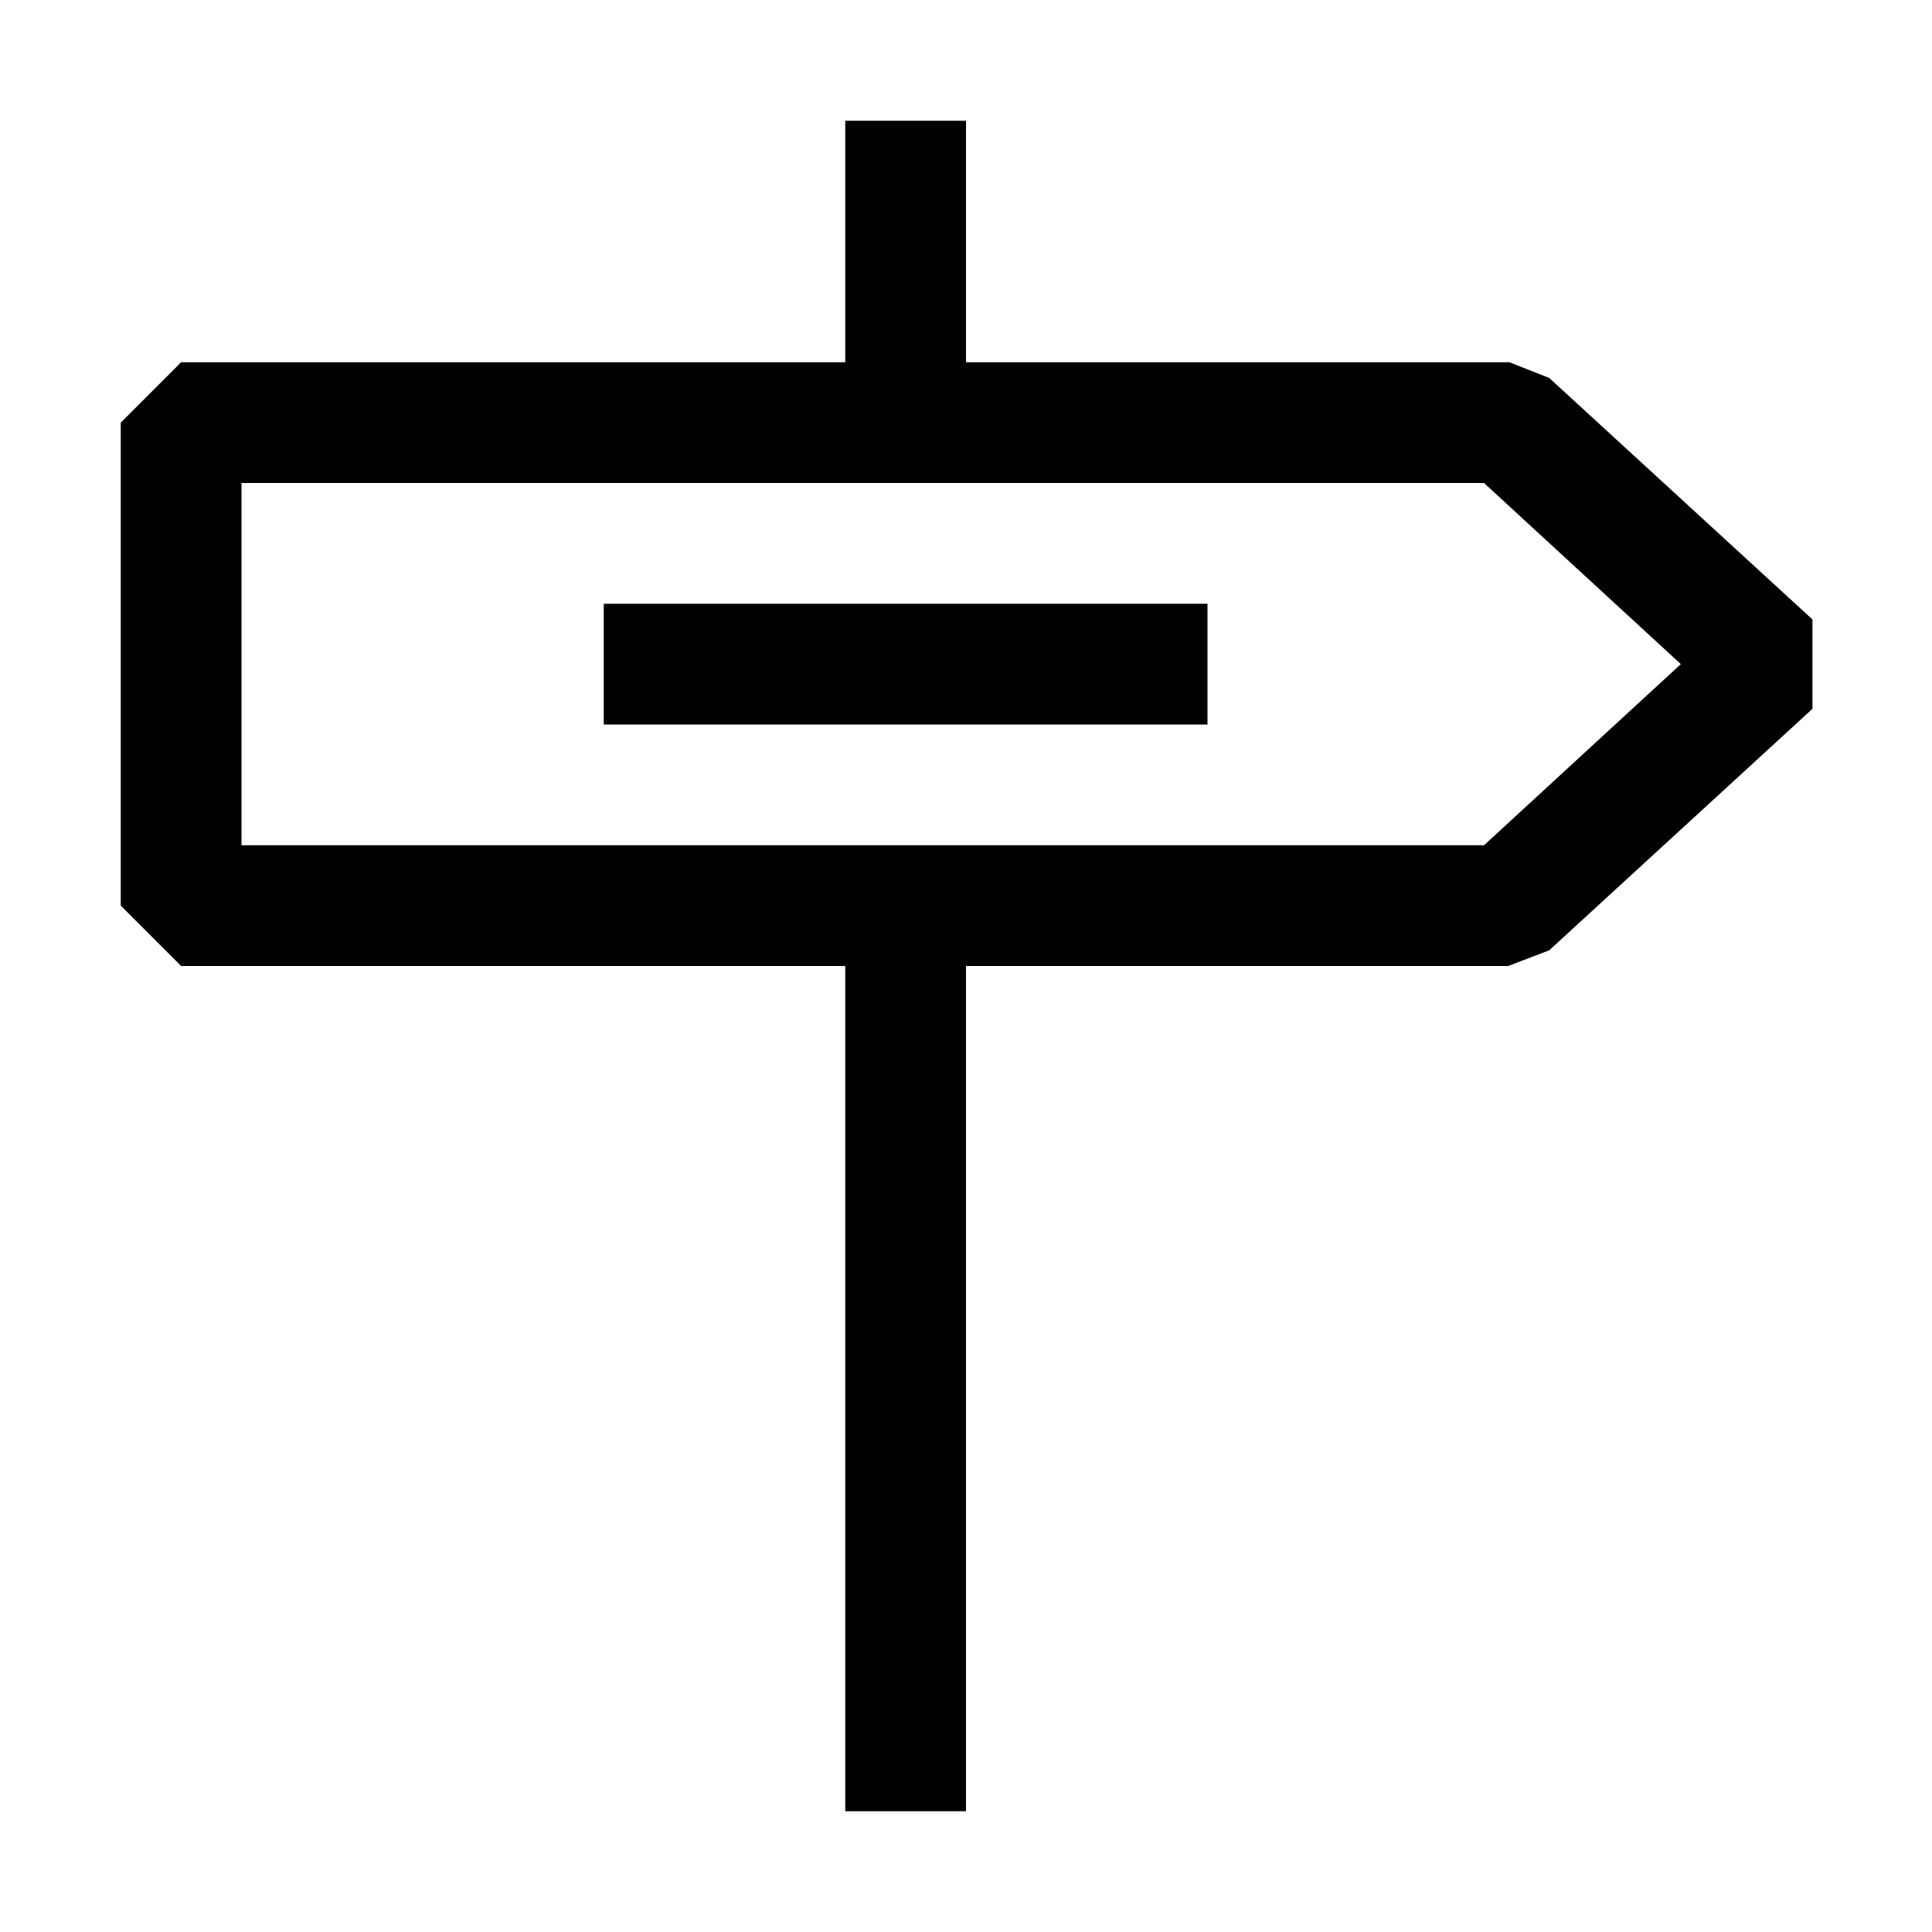
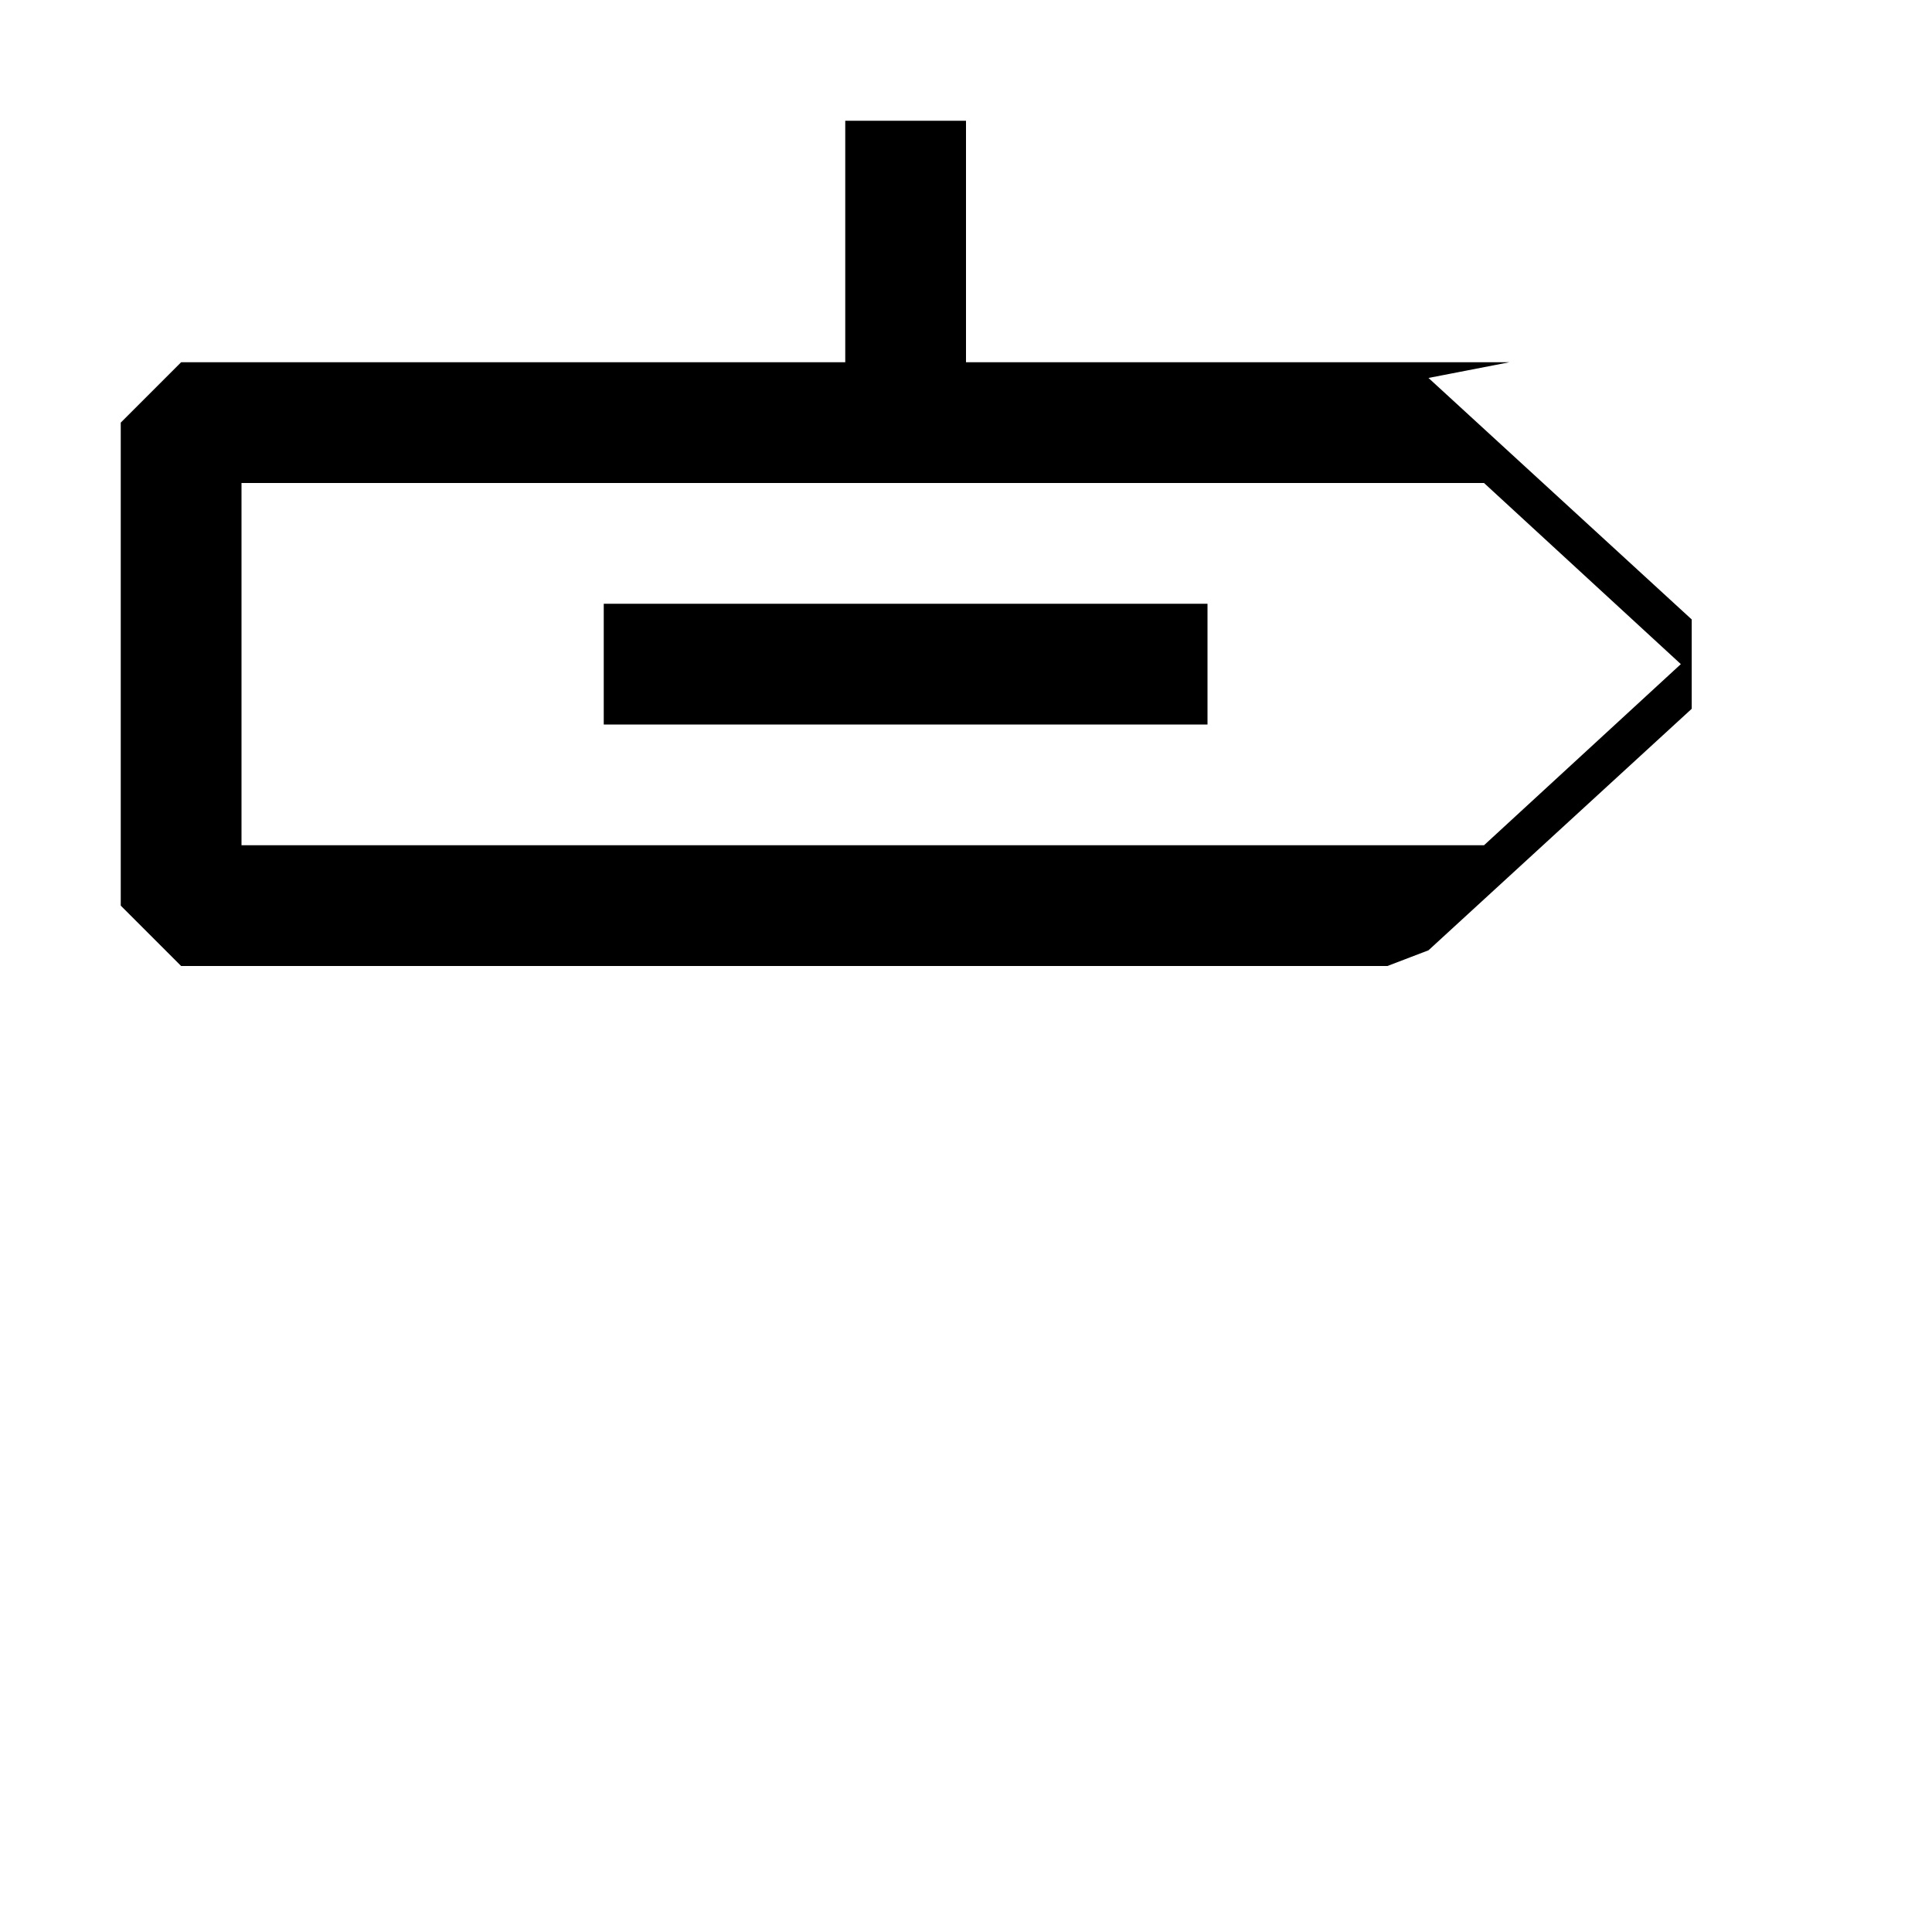
<svg xmlns="http://www.w3.org/2000/svg" width="16" height="16" viewBox="0 0 16 16" fill="currentColor">
-   <path fill-rule="evenodd" clip-rule="evenodd" d="M8 1H7v2H1.5l-.5.5v4l.5.5H7v7h1V8h4.49l.34-.13 2.18-2v-.74l-2.18-2L12.5 3H8V1zm4.29 6H2V4h10.29l1.63 1.5L12.29 7zM5 5h5v1H5V5z" />
+   <path fill-rule="evenodd" clip-rule="evenodd" d="M8 1H7v2H1.5l-.5.5v4l.5.5H7v7V8h4.49l.34-.13 2.18-2v-.74l-2.18-2L12.5 3H8V1zm4.29 6H2V4h10.29l1.63 1.5L12.29 7zM5 5h5v1H5V5z" />
</svg>